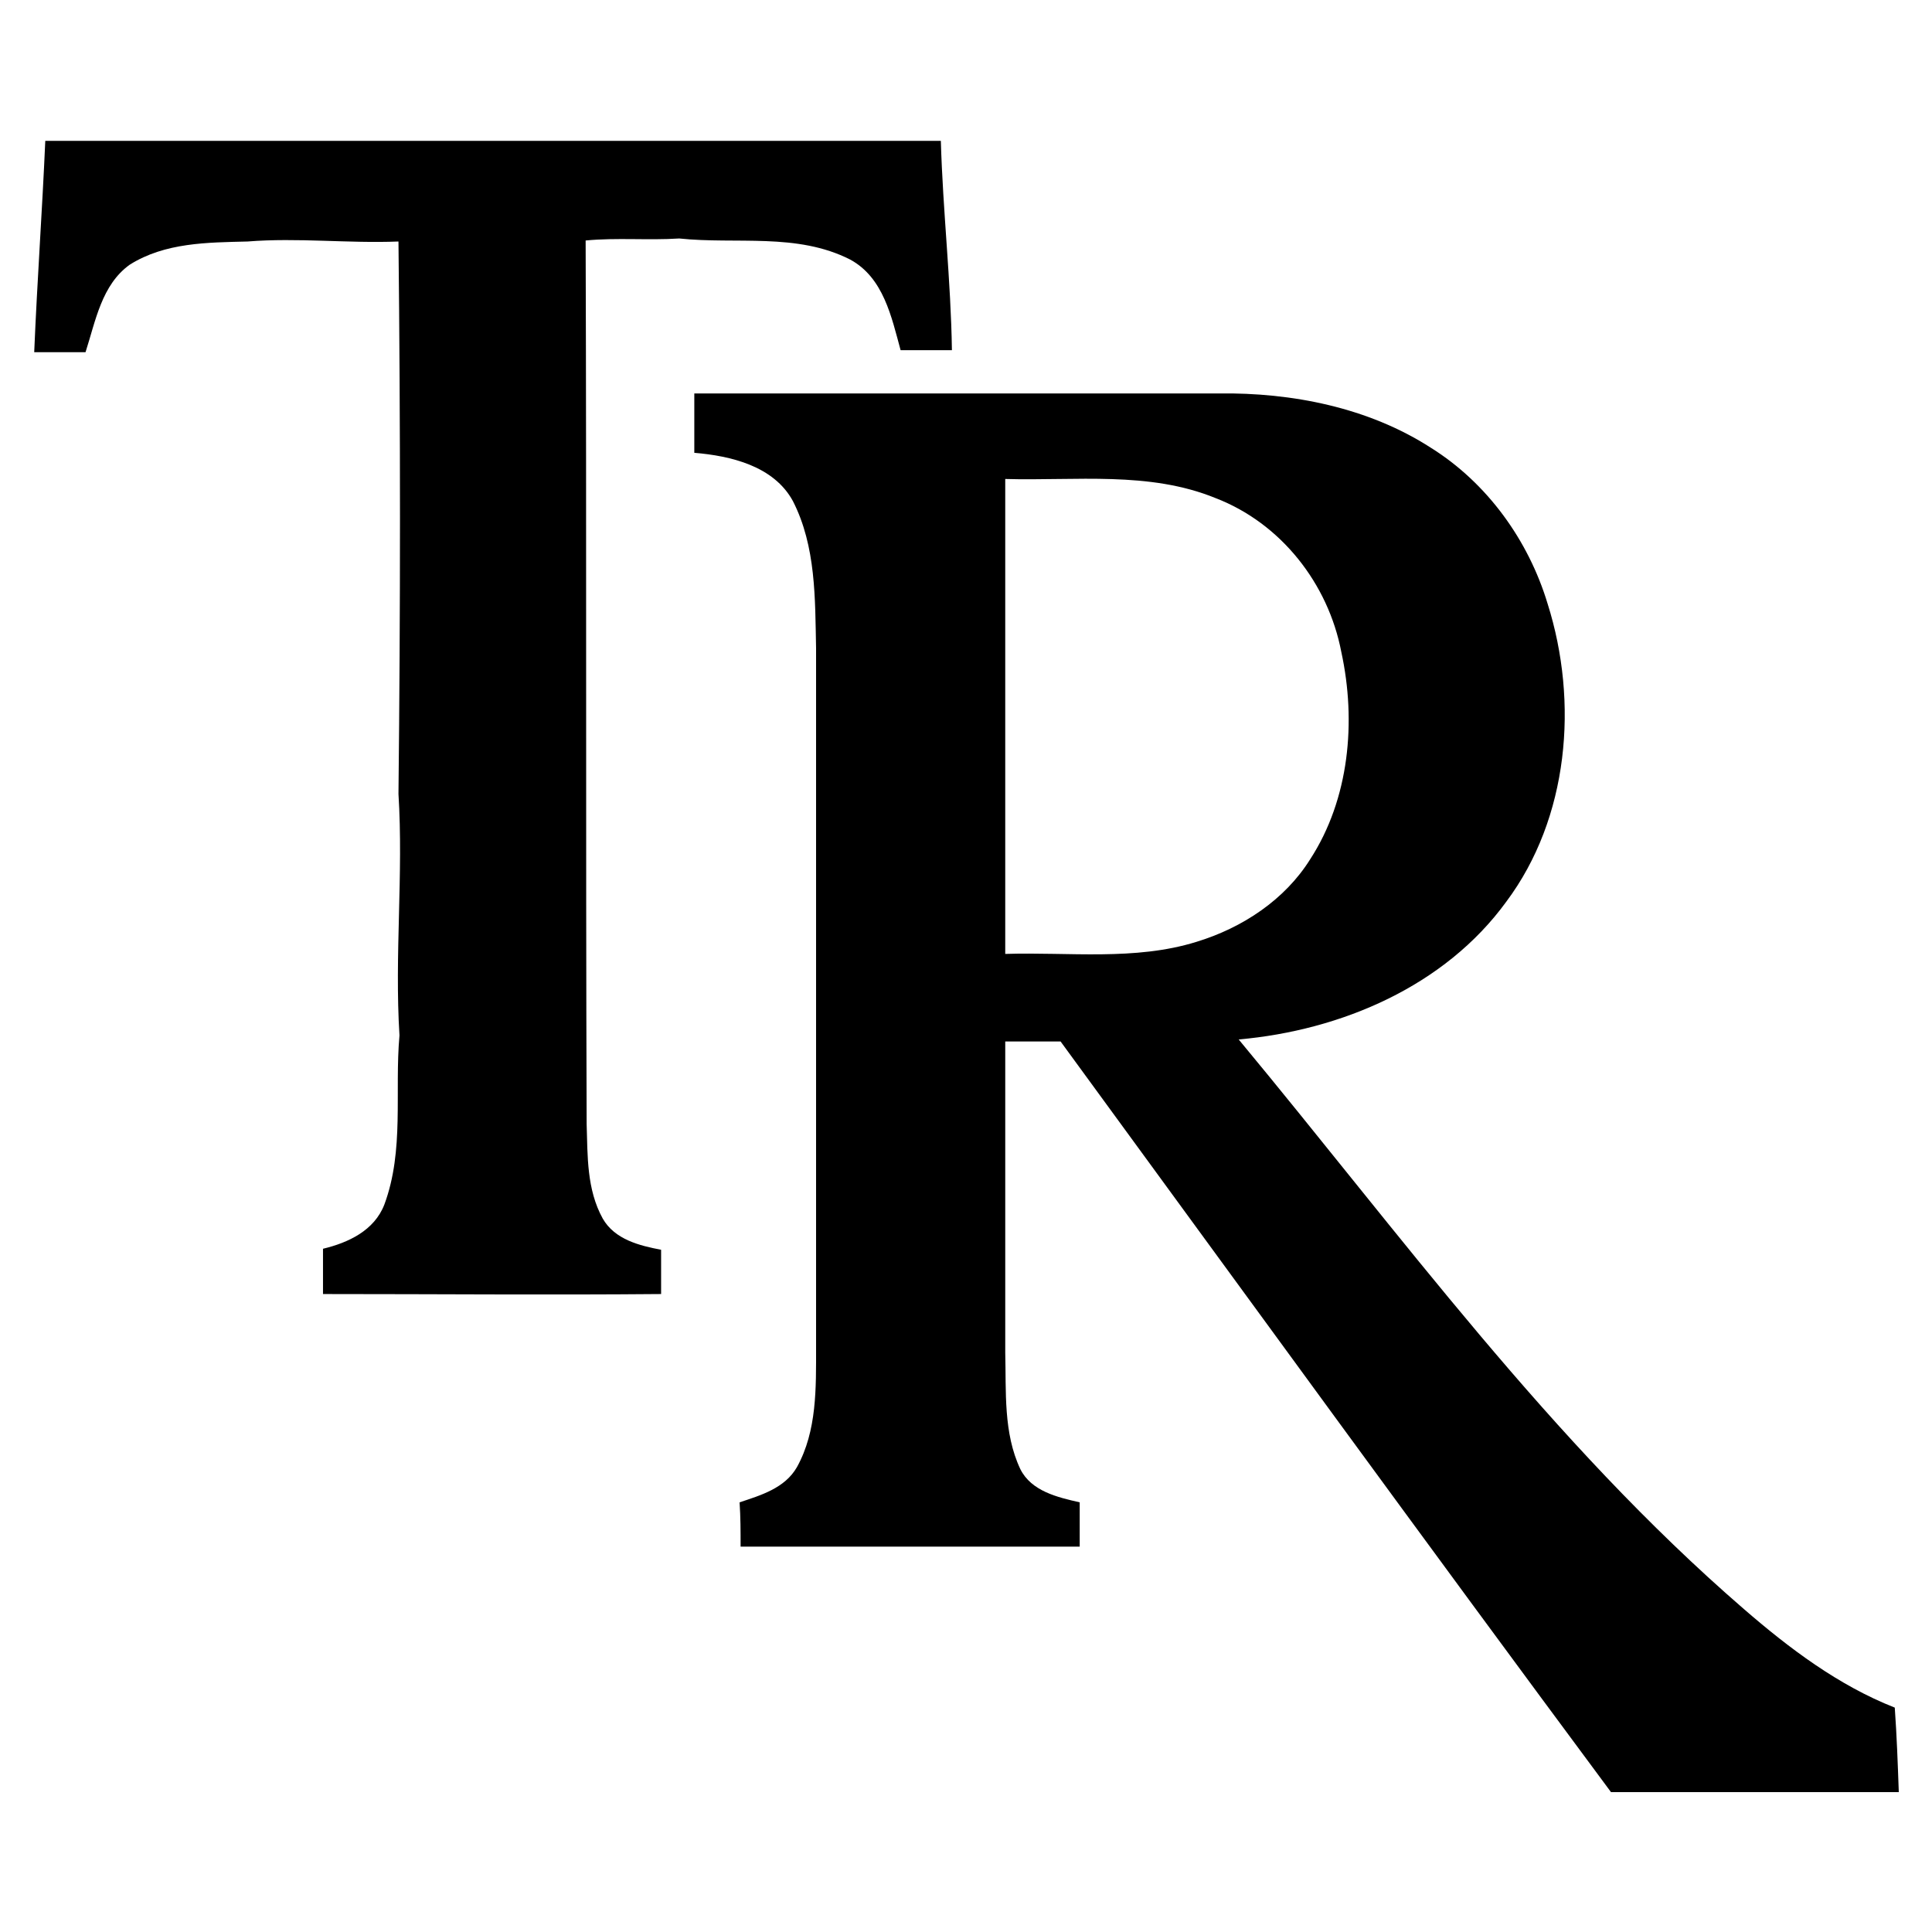
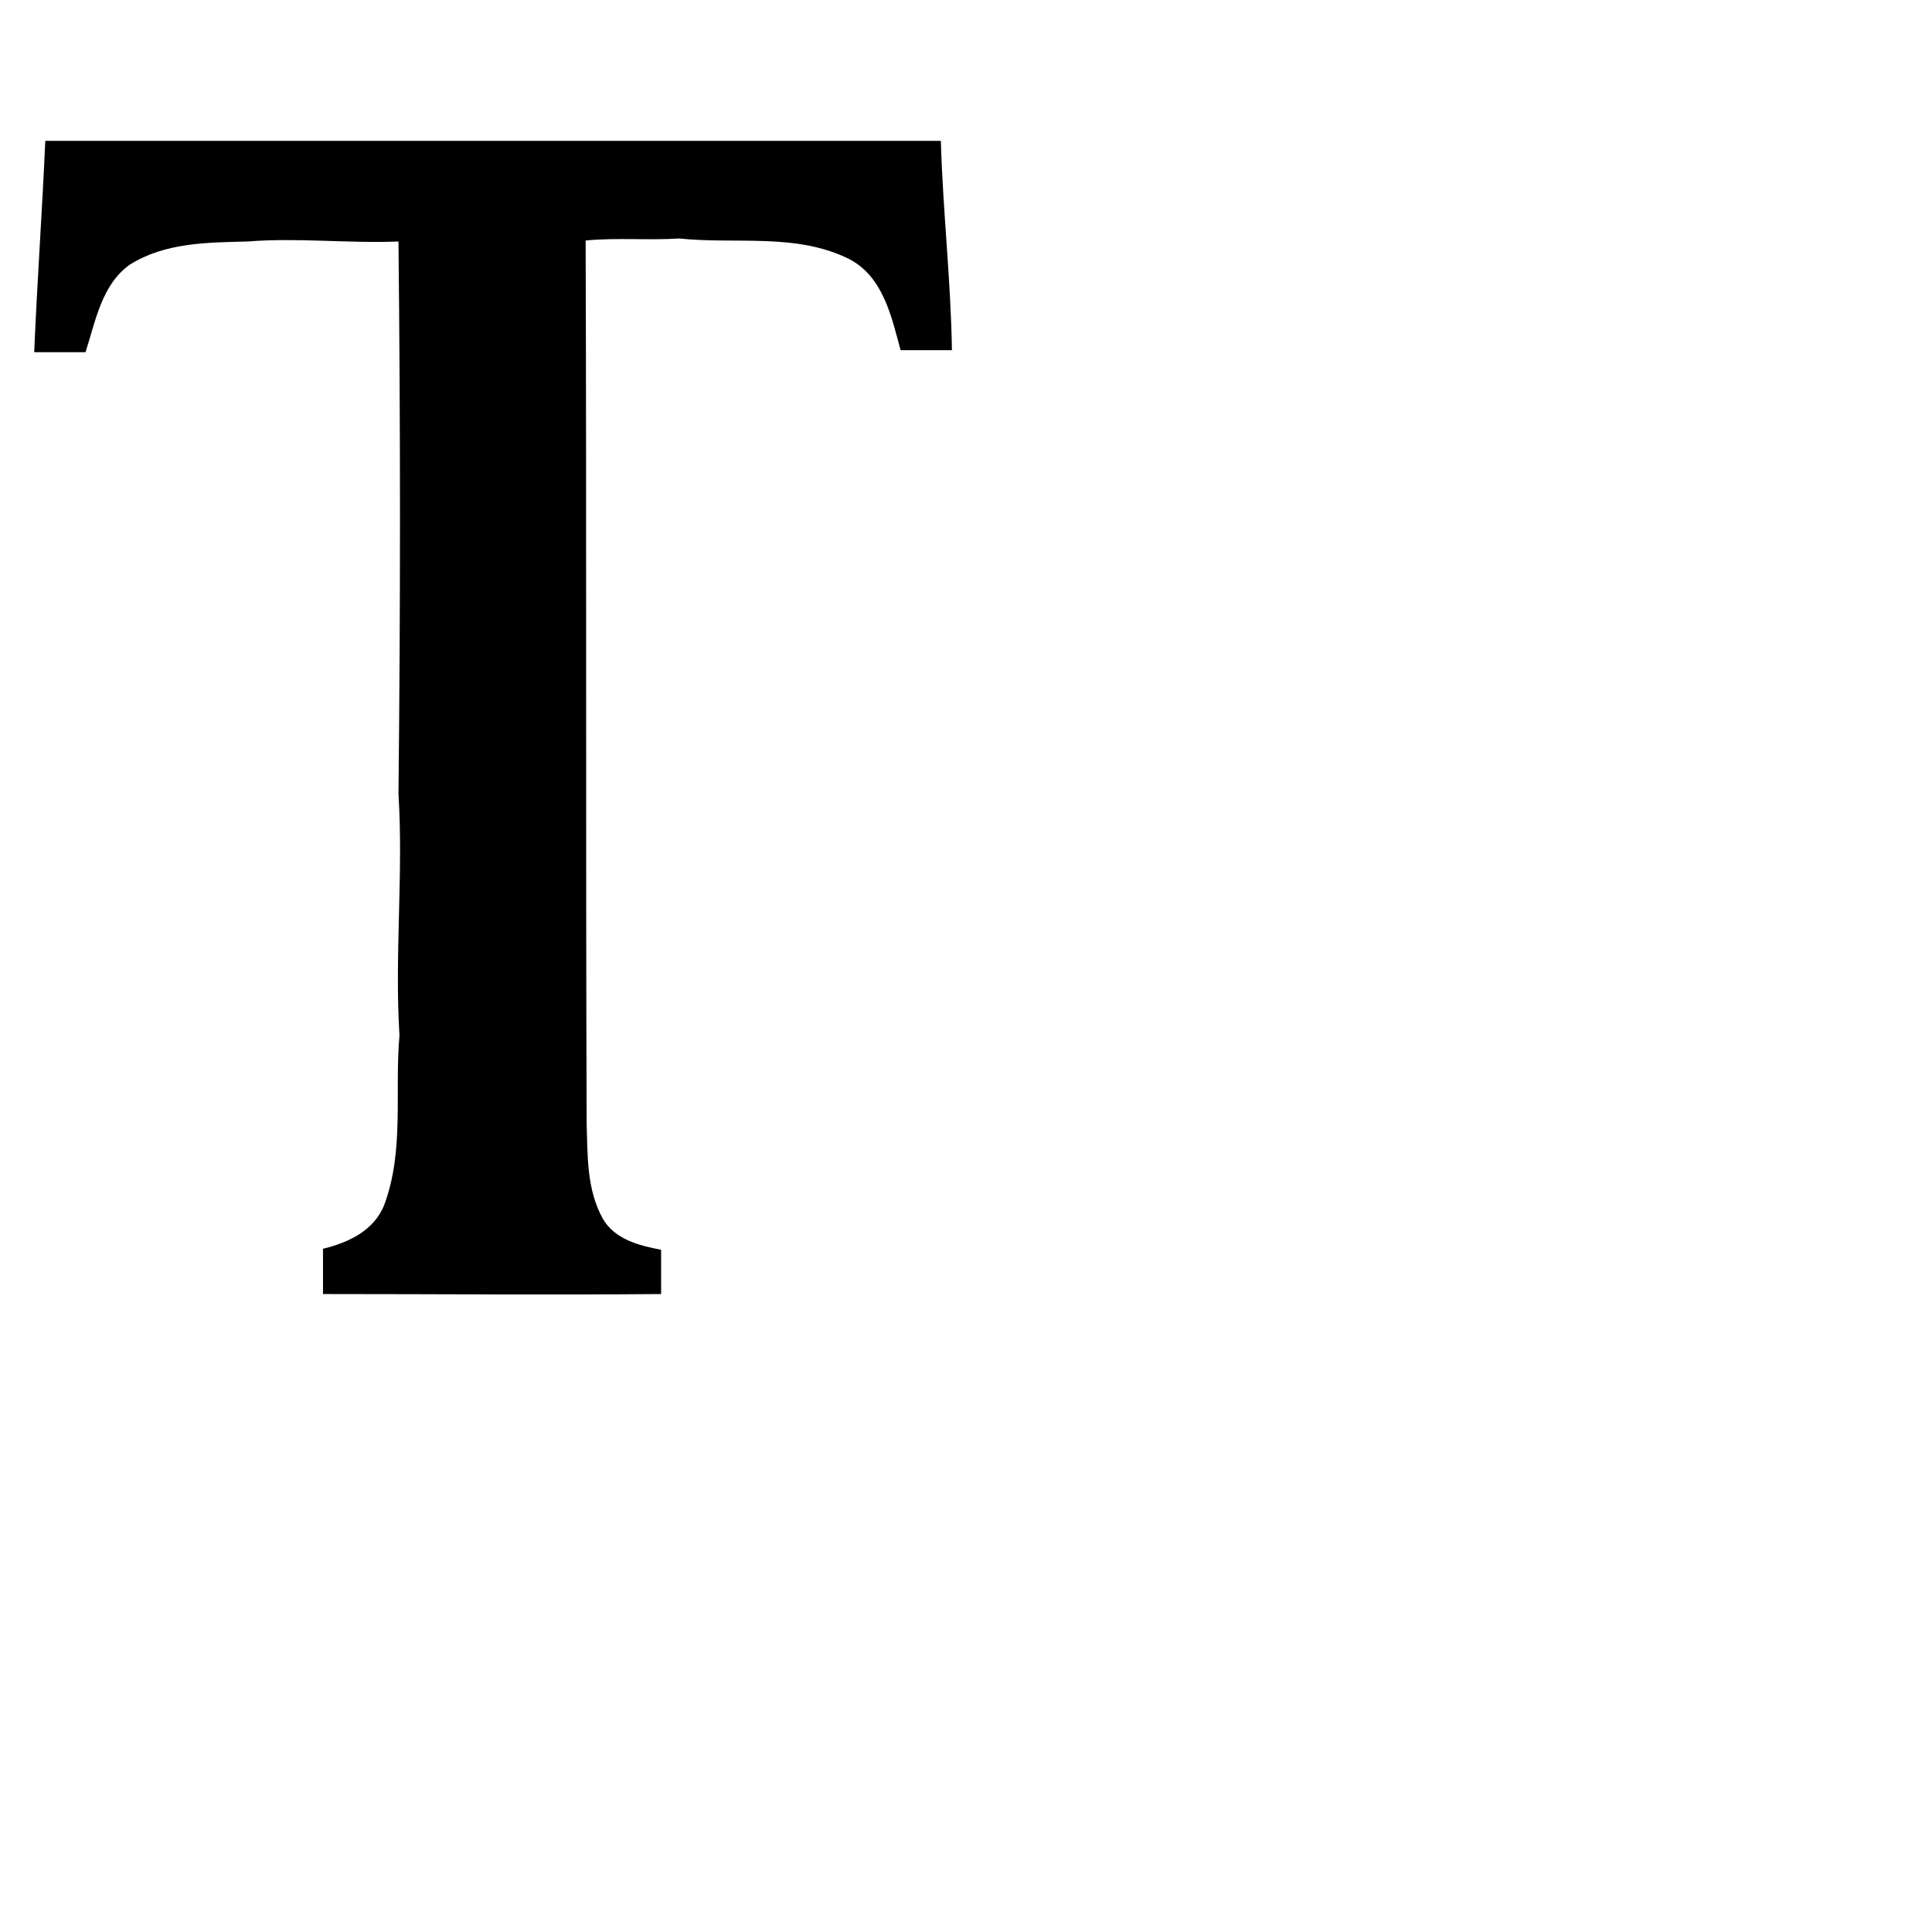
<svg xmlns="http://www.w3.org/2000/svg" viewBox="0 0 192 192">
  <style>path{fill:#000}@media (prefers-color-scheme:dark){path{fill:#fff}}</style>
  <path d="M4.5 14h89c.2 7 1 13.9 1.1 20.8h-5.1c-.9-3.3-1.7-7.2-5-9-5.3-2.7-11.3-1.5-17-2.1-3.1.2-6.2-.1-9.3.2.1 29.3 0 58.5.1 87.8.1 3.2 0 6.5 1.6 9.4 1.2 2.1 3.7 2.7 5.8 3.1v4.4c-11.2.1-22.4 0-33.6 0v-4.5c2.5-.6 5.1-1.8 6.1-4.4 2-5.4 1-11.2 1.5-16.8-.5-8 .4-16-.1-24 .2-18.3.2-36.6 0-54.9-5 .2-10-.4-15 0-4 .1-8.2.1-11.7 2.3-2.8 2-3.4 5.6-4.4 8.7H3.4c.3-7.2.8-14.1 1.1-21z" />
-   <path d="M69 39.1h52.1c7.3-.1 14.9 1.4 21.1 5.4 5.6 3.5 9.7 9.2 11.6 15.5 3.1 9.8 2.1 21.3-4.1 29.6-6.1 8.4-16.4 12.8-26.6 13.7 16.1 19.4 31 40 50.2 56.6 4.5 3.9 9.4 7.6 15 9.8.2 2.8.3 5.6.4 8.4h-28.6c-18.4-24.8-36.5-49.7-54.7-74.6h-5.5v30.9c.1 3.9-.2 8 1.5 11.6 1.1 2.2 3.7 2.8 5.9 3.3v4.4H73.6c0-1.5 0-2.9-.1-4.4 2.1-.7 4.5-1.4 5.7-3.5 2-3.6 1.9-7.9 1.9-11.9V64.4c-.1-4.9 0-10.1-2.3-14.6-1.9-3.5-6.2-4.5-9.8-4.8v-5.9m30.9 55.7c6.3-.2 12.9.7 19-1.2 4.6-1.4 8.8-4.2 11.3-8.2 3.9-6 4.6-13.7 3.1-20.6-1.3-6.8-6-12.8-12.5-15.3-6.6-2.7-13.9-1.7-20.9-1.9v47.2z" />
</svg>